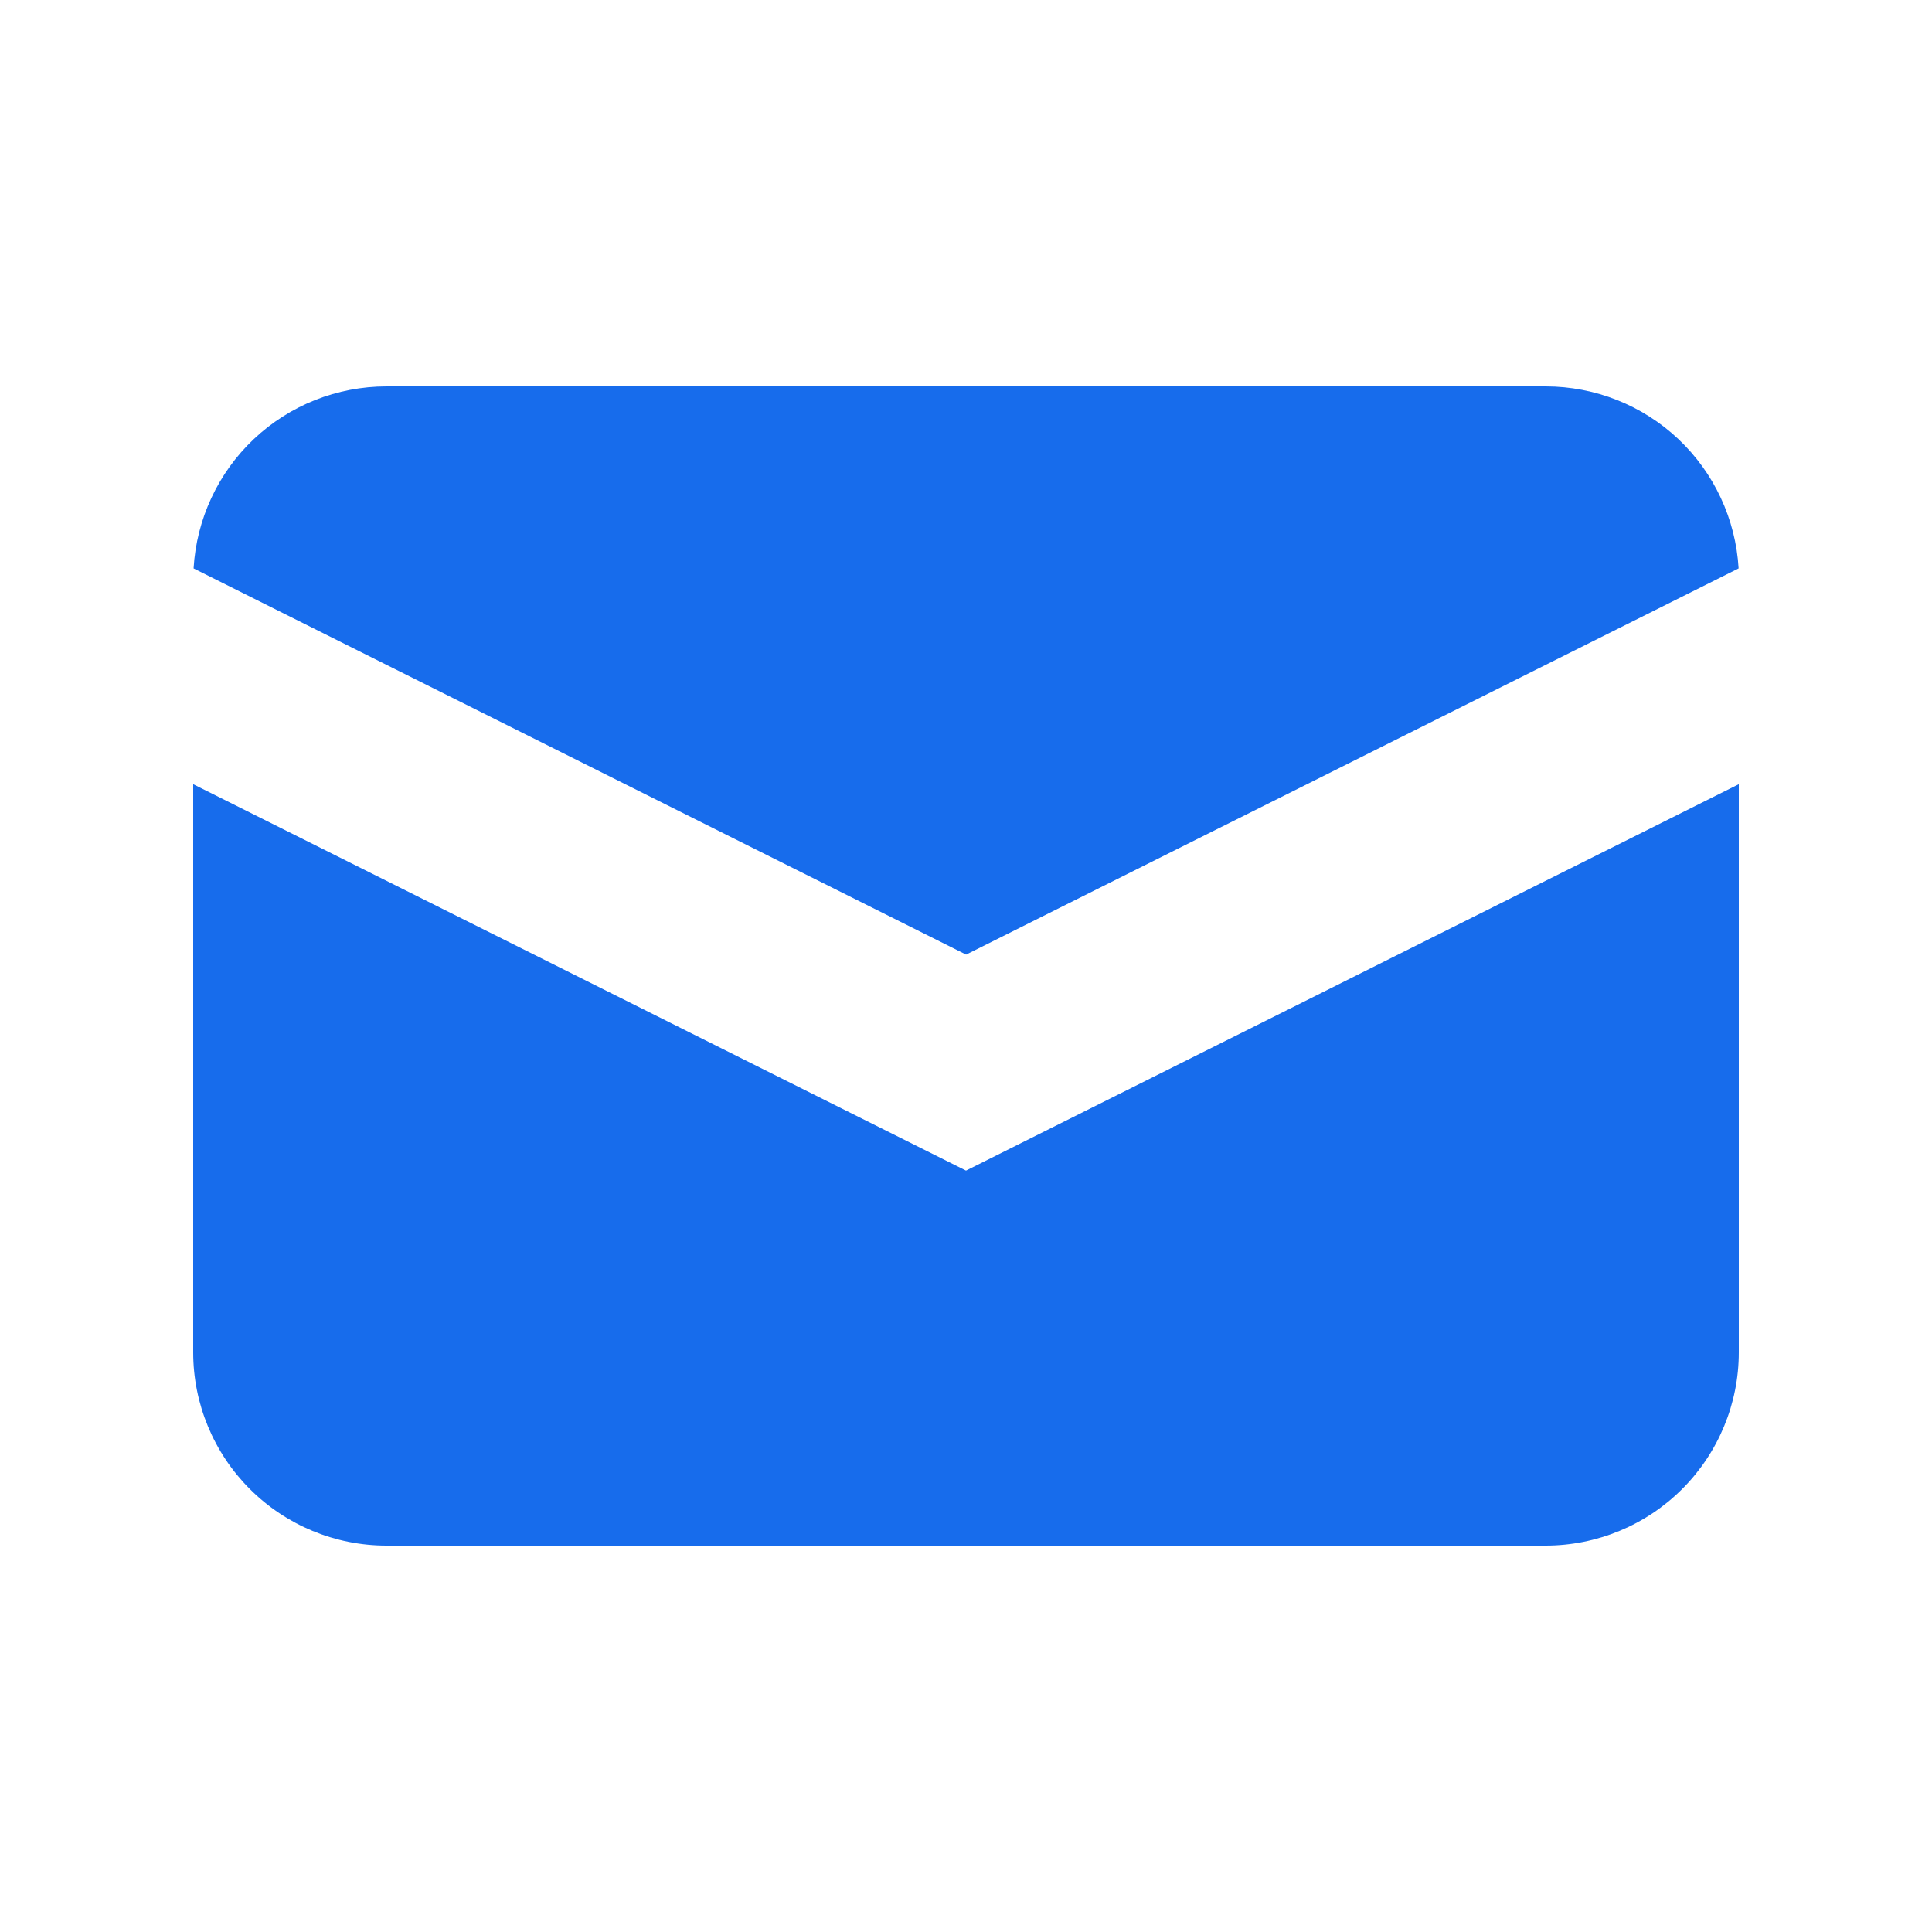
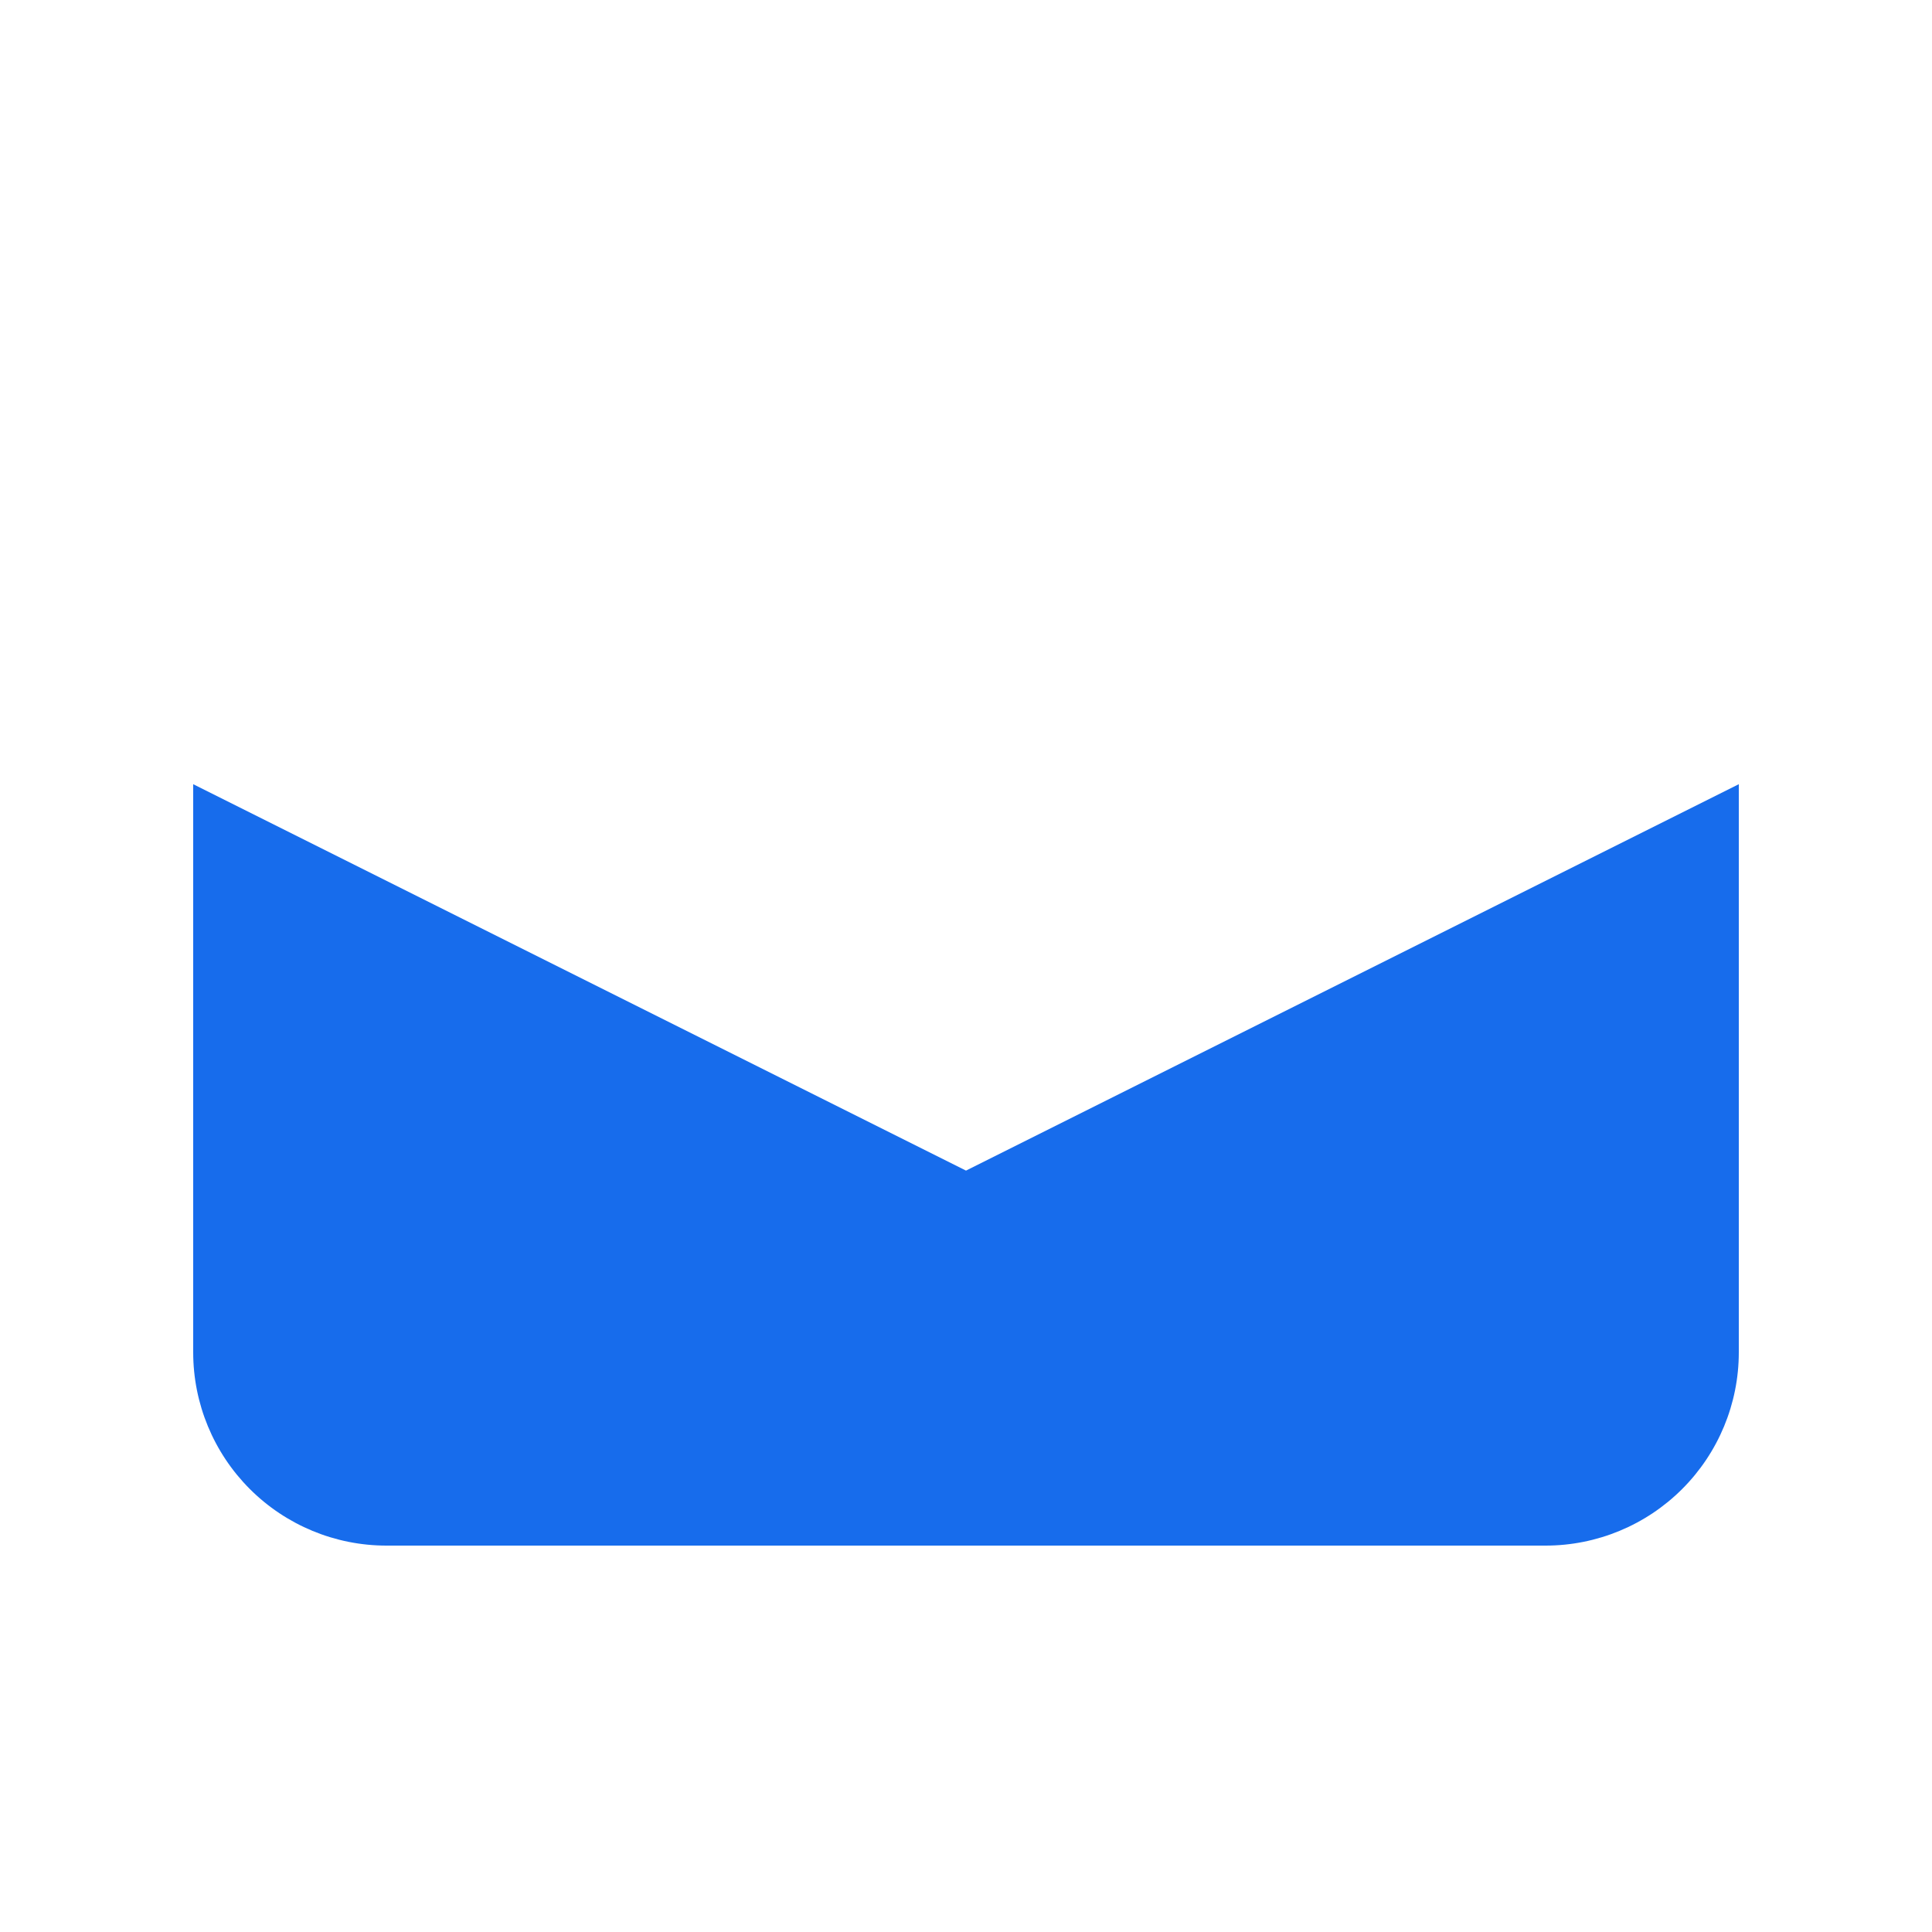
<svg xmlns="http://www.w3.org/2000/svg" width="20" height="20" viewBox="0 0 20 20" fill="none">
-   <path d="M2.004 5.884L10.001 9.882L17.998 5.884C17.968 5.374 17.745 4.895 17.374 4.545C17.003 4.195 16.511 4 16.001 4H4.001C3.49 4 2.999 4.195 2.628 4.545C2.257 4.895 2.034 5.374 2.004 5.884Z" fill="#176CEC" />
  <path d="M18 8.118L10 12.118L2 8.118V14C2 14.53 2.211 15.039 2.586 15.414C2.961 15.789 3.47 16 4 16H16C16.53 16 17.039 15.789 17.414 15.414C17.789 15.039 18 14.53 18 14V8.118Z" fill="#176CEC" />
</svg>